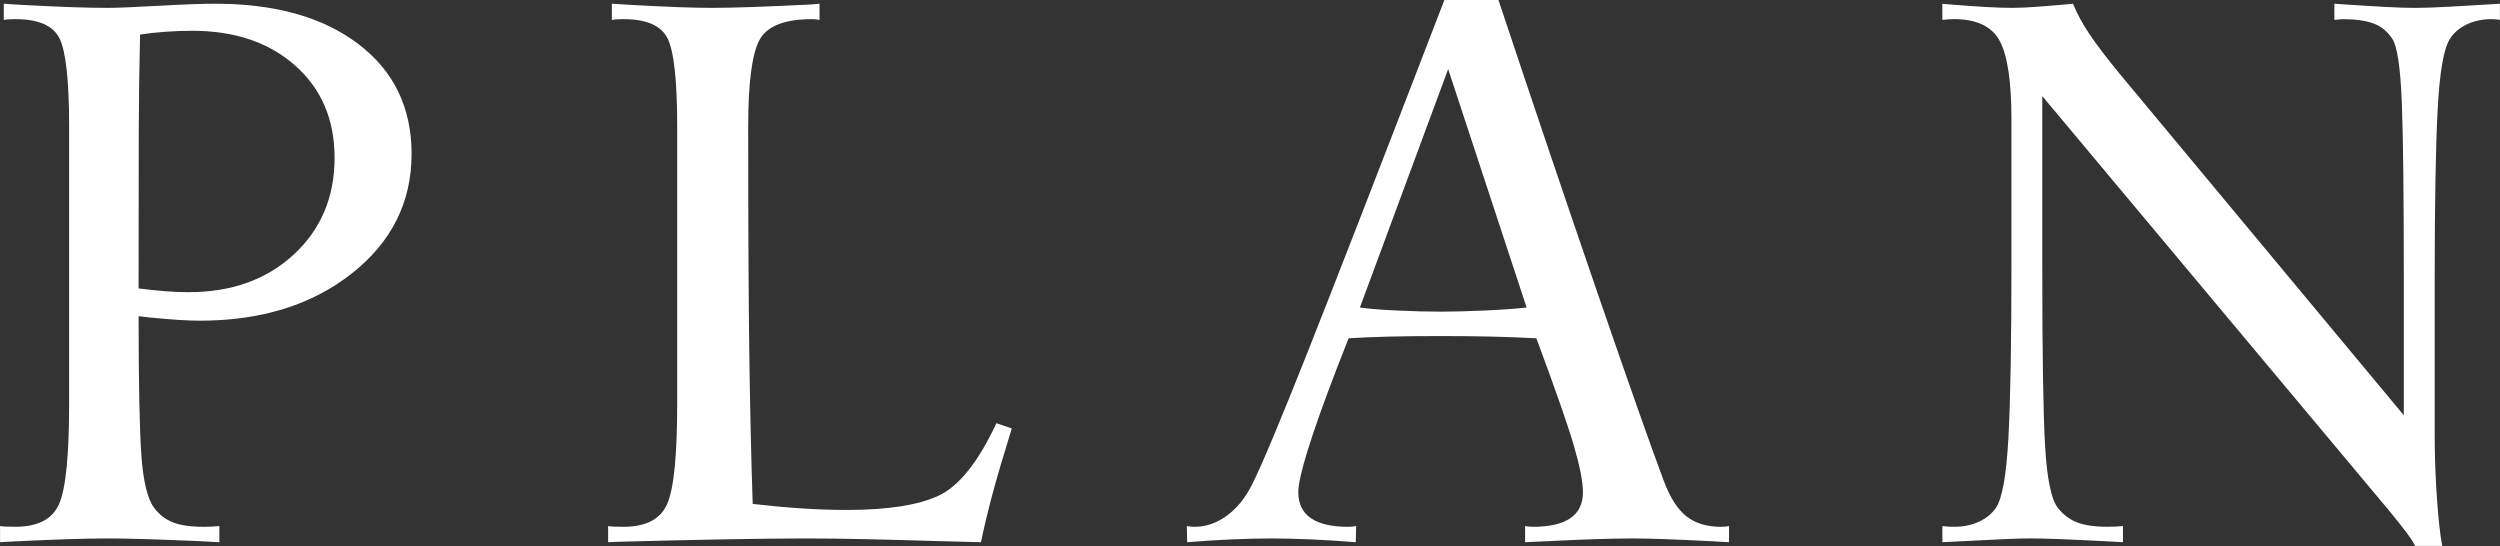
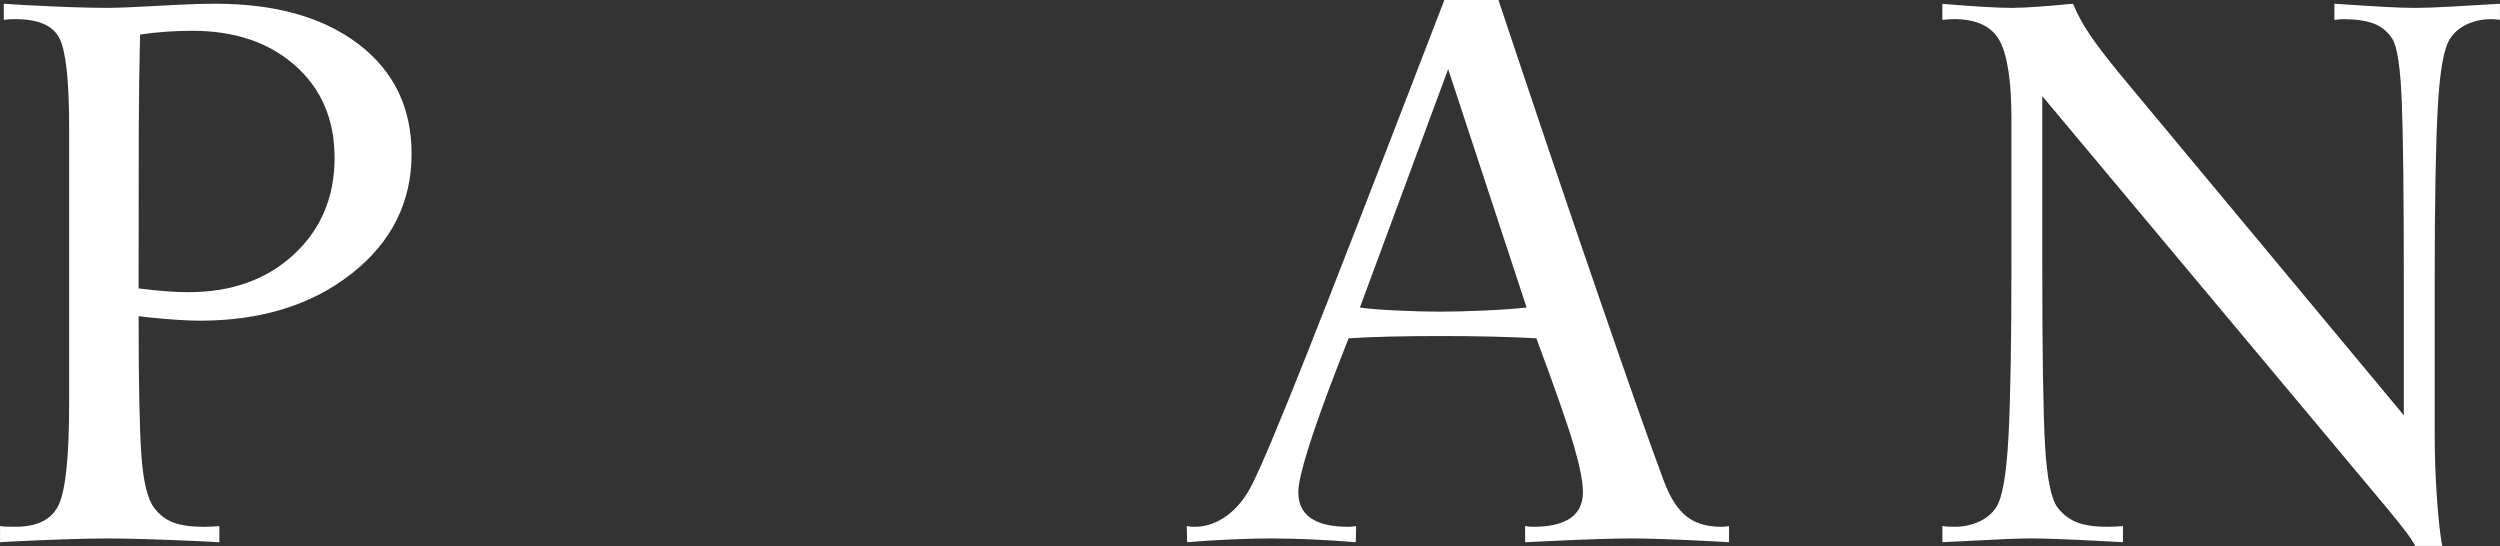
<svg xmlns="http://www.w3.org/2000/svg" id="_レイヤー_2" data-name="レイヤー 2" viewBox="0 0 97.526 21.299">
  <rect x="0" y="0" width="97.526" height="21.299" fill="#333333" stroke="none" />
  <defs>
    <style>
      .cls-1 {
        fill: #fff;
      }
    </style>
  </defs>
  <g id="Text">
    <g>
      <path class="cls-1" d="M16.055,6.006c0,1.885-.779,3.44-2.336,4.666s-3.533,1.838-5.925,1.838c-.488,0-1.162-.044-2.021-.132-.166-.02-.288-.034-.366-.044,0,2.627.037,4.443.11,5.449s.237,1.68.491,2.021c.195.264.439.454.732.571s.698.176,1.216.176c.195,0,.396-.01.601-.029v.63c-.195-.01-.479-.024-.85-.044-1.543-.068-2.71-.103-3.501-.103-.869,0-2.095.039-3.677.117-.234.01-.41.02-.527.029v-.63c.049.01.12.017.212.022s.222.007.388.007c.869,0,1.436-.293,1.699-.879s.396-1.895.396-3.926V4.951c0-1.797-.125-2.947-.374-3.45s-.823-.754-1.721-.754c-.127,0-.22.002-.278.007s-.117.012-.176.022V.146c.146.01.376.024.688.044,1.426.078,2.549.117,3.369.117.371,0,1.033-.027,1.985-.081s1.687-.081,2.205-.081c2.344,0,4.207.525,5.588,1.575s2.073,2.478,2.073,4.285ZM13.052,6.152c0-1.484-.51-2.681-1.531-3.589s-2.361-1.362-4.021-1.362c-.342,0-.688.012-1.04.037s-.684.061-.996.11c-.029,1.172-.046,2.427-.051,3.765s-.007,3.384-.007,6.138c.381.049.73.085,1.047.11s.618.037.901.037c1.68,0,3.049-.491,4.109-1.472s1.589-2.239,1.589-3.772Z" />
-       <path class="cls-1" d="M39.47,16.714c-.322,1.035-.574,1.89-.754,2.563s-.33,1.299-.447,1.875l-1.714-.044c-2.168-.068-3.848-.103-5.039-.103-1.709,0-4.204.044-7.485.132l-.308.015v-.63c.049.01.12.017.212.022s.222.007.388.007c.869,0,1.436-.293,1.699-.879s.396-1.895.396-3.926V4.951c0-1.797-.125-2.947-.374-3.45s-.823-.754-1.721-.754c-.127,0-.22.002-.278.007s-.117.012-.176.022V.146c.156.01.396.024.718.044,1.396.078,2.456.117,3.179.117.82,0,2.109-.044,3.867-.132.146-.01.259-.02.337-.029v.63c-.098-.02-.195-.029-.293-.029-1.084,0-1.77.276-2.058.828s-.432,1.677-.432,3.376c0,3.799.015,6.76.044,8.884s.073,4.065.132,5.823c.684.078,1.326.137,1.926.176s1.179.059,1.736.059c1.611,0,2.812-.188,3.604-.564s1.538-1.316,2.241-2.82l.601.205Z" />
      <path class="cls-1" d="M67.45,21.152c-.166-.01-.43-.024-.791-.044-1.338-.068-2.324-.103-2.959-.103-.771,0-1.855.034-3.252.103-.42.02-.738.034-.953.044v-.63c.098.02.201.029.309.029.645,0,1.13-.112,1.457-.337s.49-.562.49-1.011c0-.4-.117-1.003-.352-1.809s-.723-2.205-1.465-4.197c-.527-.029-1.098-.051-1.713-.066s-1.289-.022-2.021-.022c-.742,0-1.414.007-2.015.022s-1.126.037-1.575.066c-.107.273-.258.659-.453,1.157-1.006,2.617-1.51,4.233-1.51,4.849,0,.449.164.786.491,1.011s.813.337,1.458.337c.098,0,.199-.01.307-.029l-.014.63c-.586-.049-1.165-.085-1.736-.11s-1.092-.037-1.561-.037c-.459,0-.974.012-1.545.037s-1.15.061-1.736.11l-.014-.63c.098.02.199.029.307.029.439,0,.857-.144,1.253-.432s.726-.696.989-1.223c.361-.713,1.068-2.397,2.123-5.054s2.848-7.271,5.377-13.843h2.109c1.406,4.219,2.702,8.052,3.889,11.499s2.039,5.864,2.557,7.251c.244.654.539,1.118.886,1.392s.798.41,1.354.41c.107,0,.211-.01.309-.029v.63ZM59.554,11.997l-3.061-9.302-3.443,9.302c.342.049.828.088,1.458.117s1.194.044,1.692.044c.479,0,1.045-.015,1.699-.044s1.205-.068,1.654-.117Z" />
      <path class="cls-1" d="M97.526.776c-.107-.02-.219-.029-.336-.029-.352,0-.672.068-.96.205s-.505.322-.651.557c-.244.361-.406,1.274-.484,2.739s-.117,3.701-.117,6.709v5.991c0,.83.029,1.66.088,2.49s.127,1.45.205,1.86h-1.055c-.059-.127-.176-.308-.352-.542s-.404-.522-.688-.864l-13.506-16.143v6.606c0,3.418.036,5.762.109,7.031s.236,2.075.49,2.417c.205.264.455.454.748.571s.693.176,1.201.176c.205,0,.404-.01.6-.029v.63c-.186-.01-.463-.024-.834-.044-1.299-.068-2.223-.103-2.77-.103-.449,0-1.293.034-2.533.103-.41.02-.713.034-.908.044v-.63c.059.01.121.017.189.022s.166.007.293.007c.342,0,.657-.066.945-.198s.51-.315.666-.549c.244-.361.406-1.274.484-2.739s.117-3.701.117-6.709v-5.698c0-1.484-.154-2.507-.462-3.069s-.901-.842-1.78-.842c-.107,0-.258.01-.453.029V.146c.029.01.078.015.146.015,1.152.098,2.012.146,2.578.146.273,0,.622-.016,1.047-.048s.867-.07,1.326-.113c.156.383.368.776.637,1.178.269.403.656.913,1.164,1.532l11.104,13.345v-5.244c0-3.32-.026-5.652-.08-6.995s-.178-2.161-.373-2.454c-.186-.283-.43-.481-.732-.593s-.709-.168-1.217-.168l-.307.029V.146c.869.059,1.535.1,1.999.125s.847.037,1.149.037c.342,0,.799-.016,1.37-.048s1.218-.07,1.94-.113v.63Z" />
    </g>
  </g>
</svg>